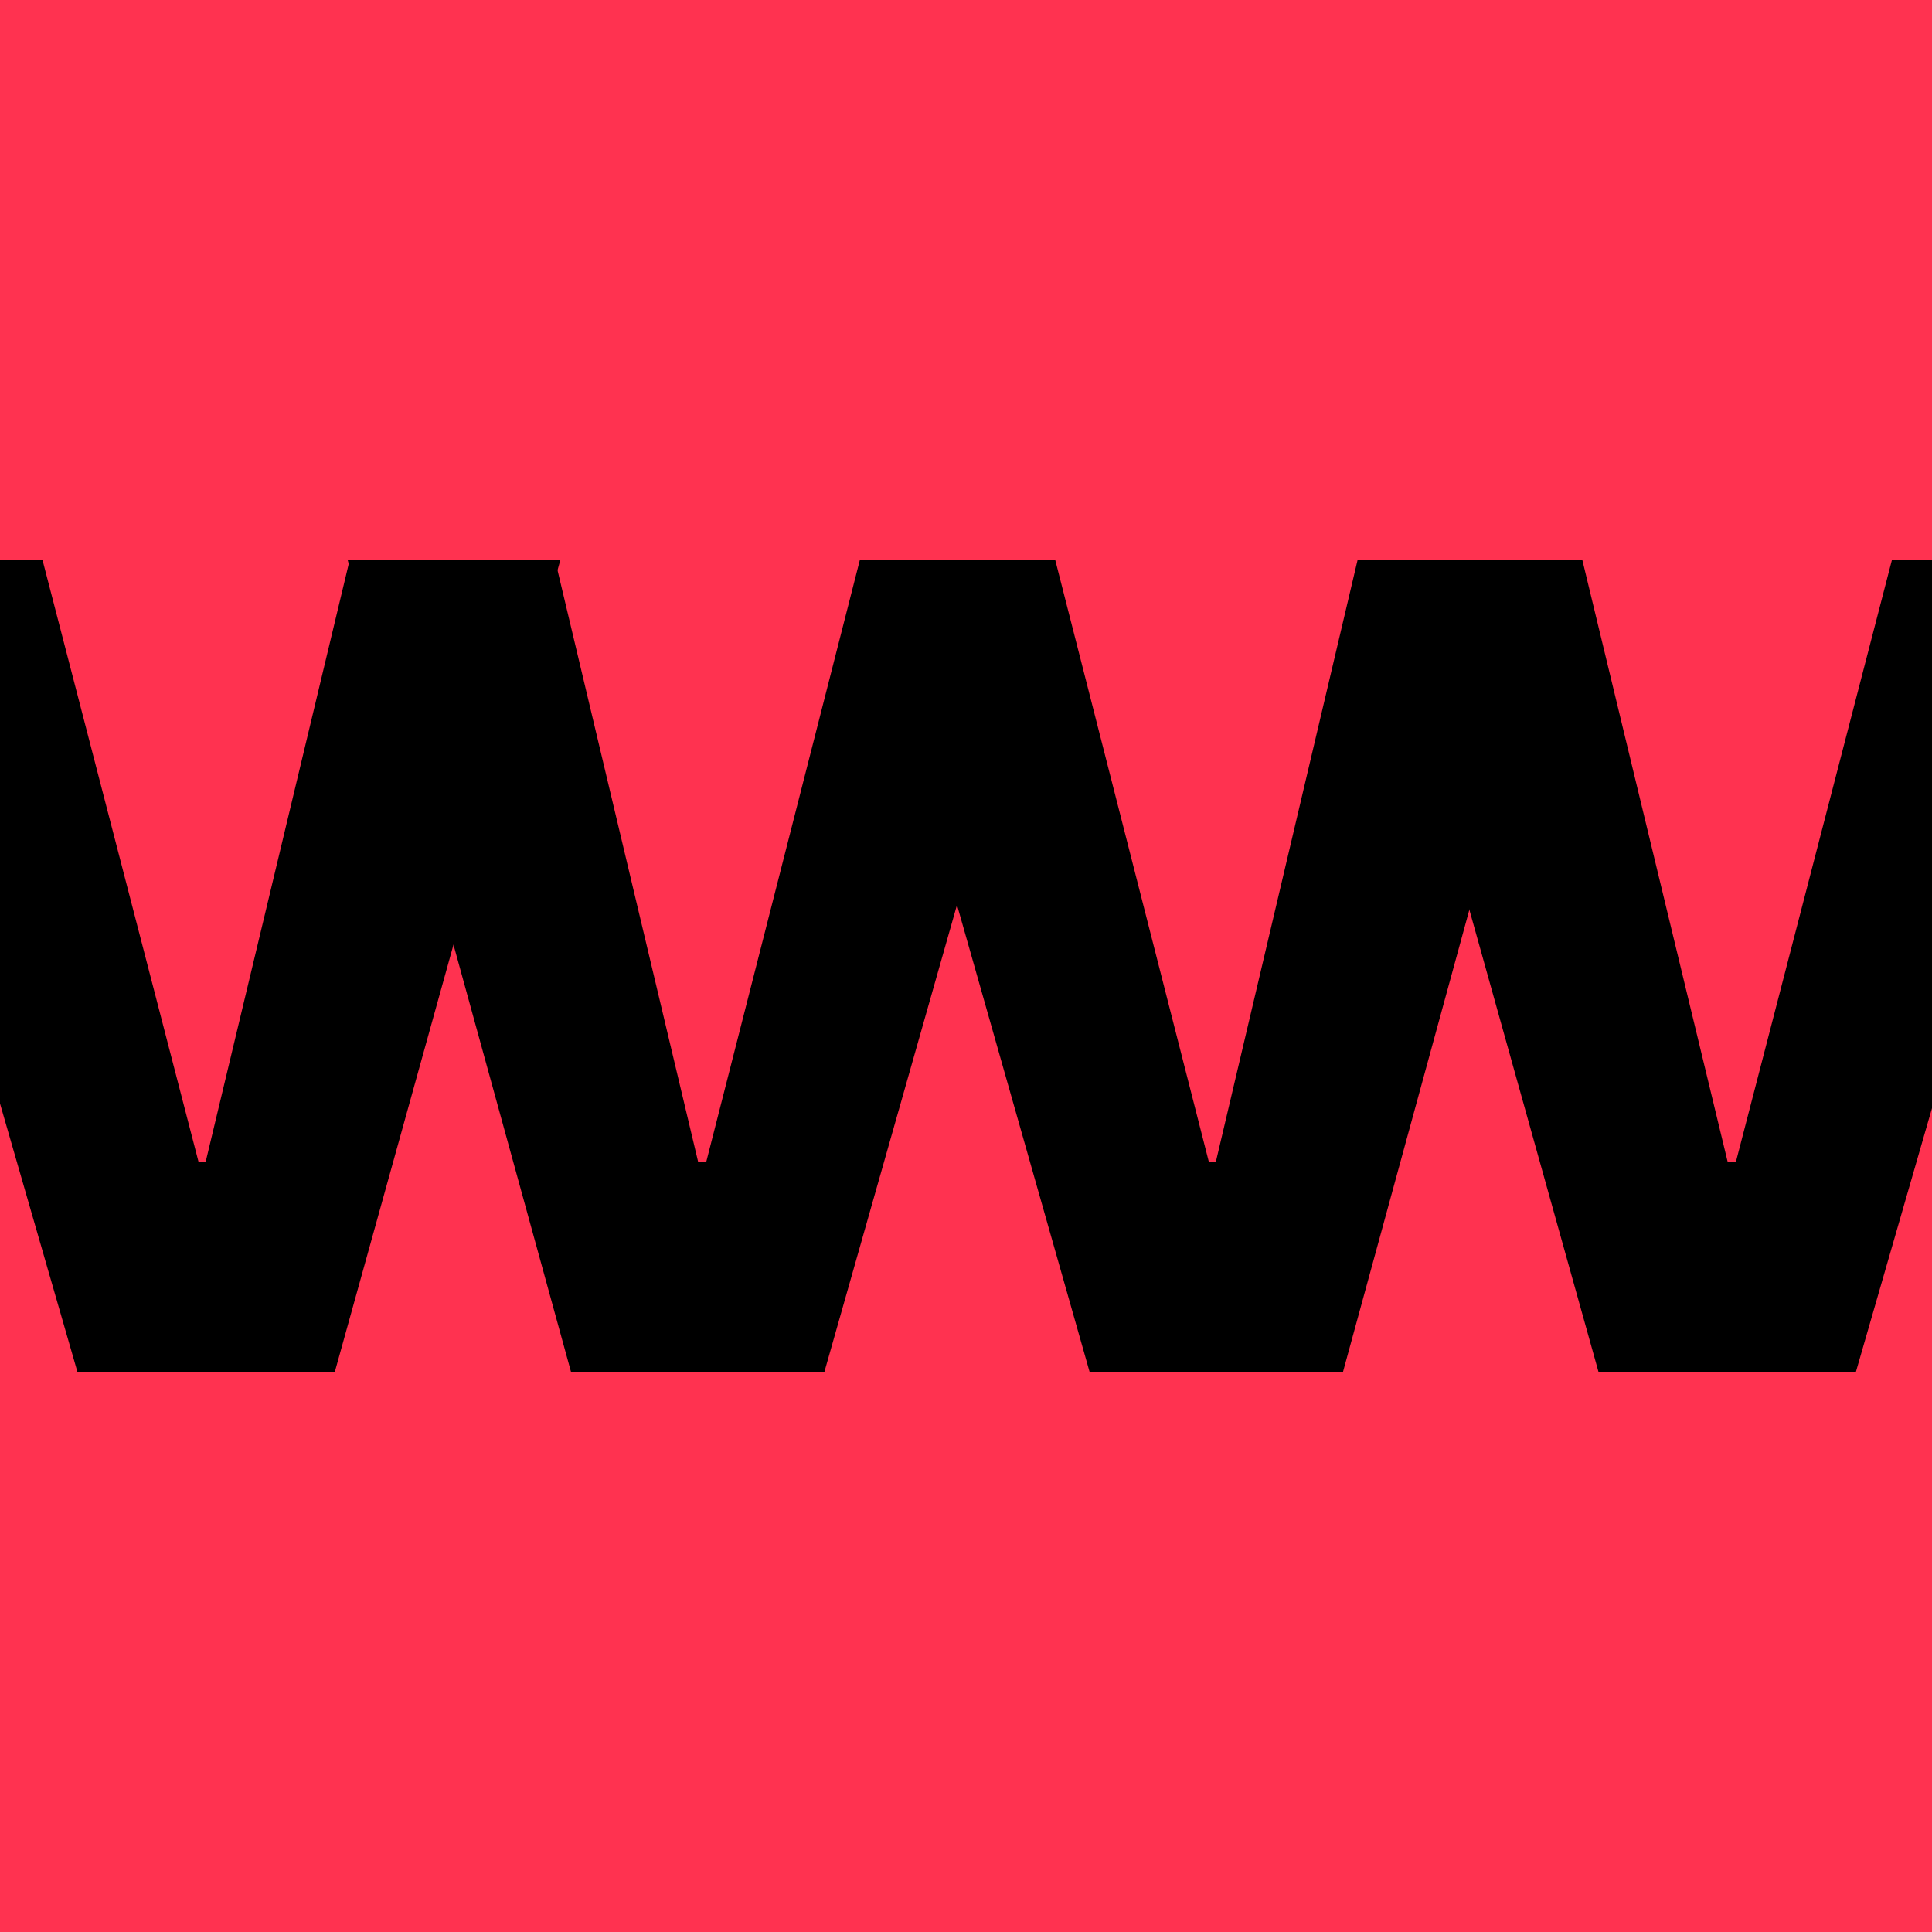
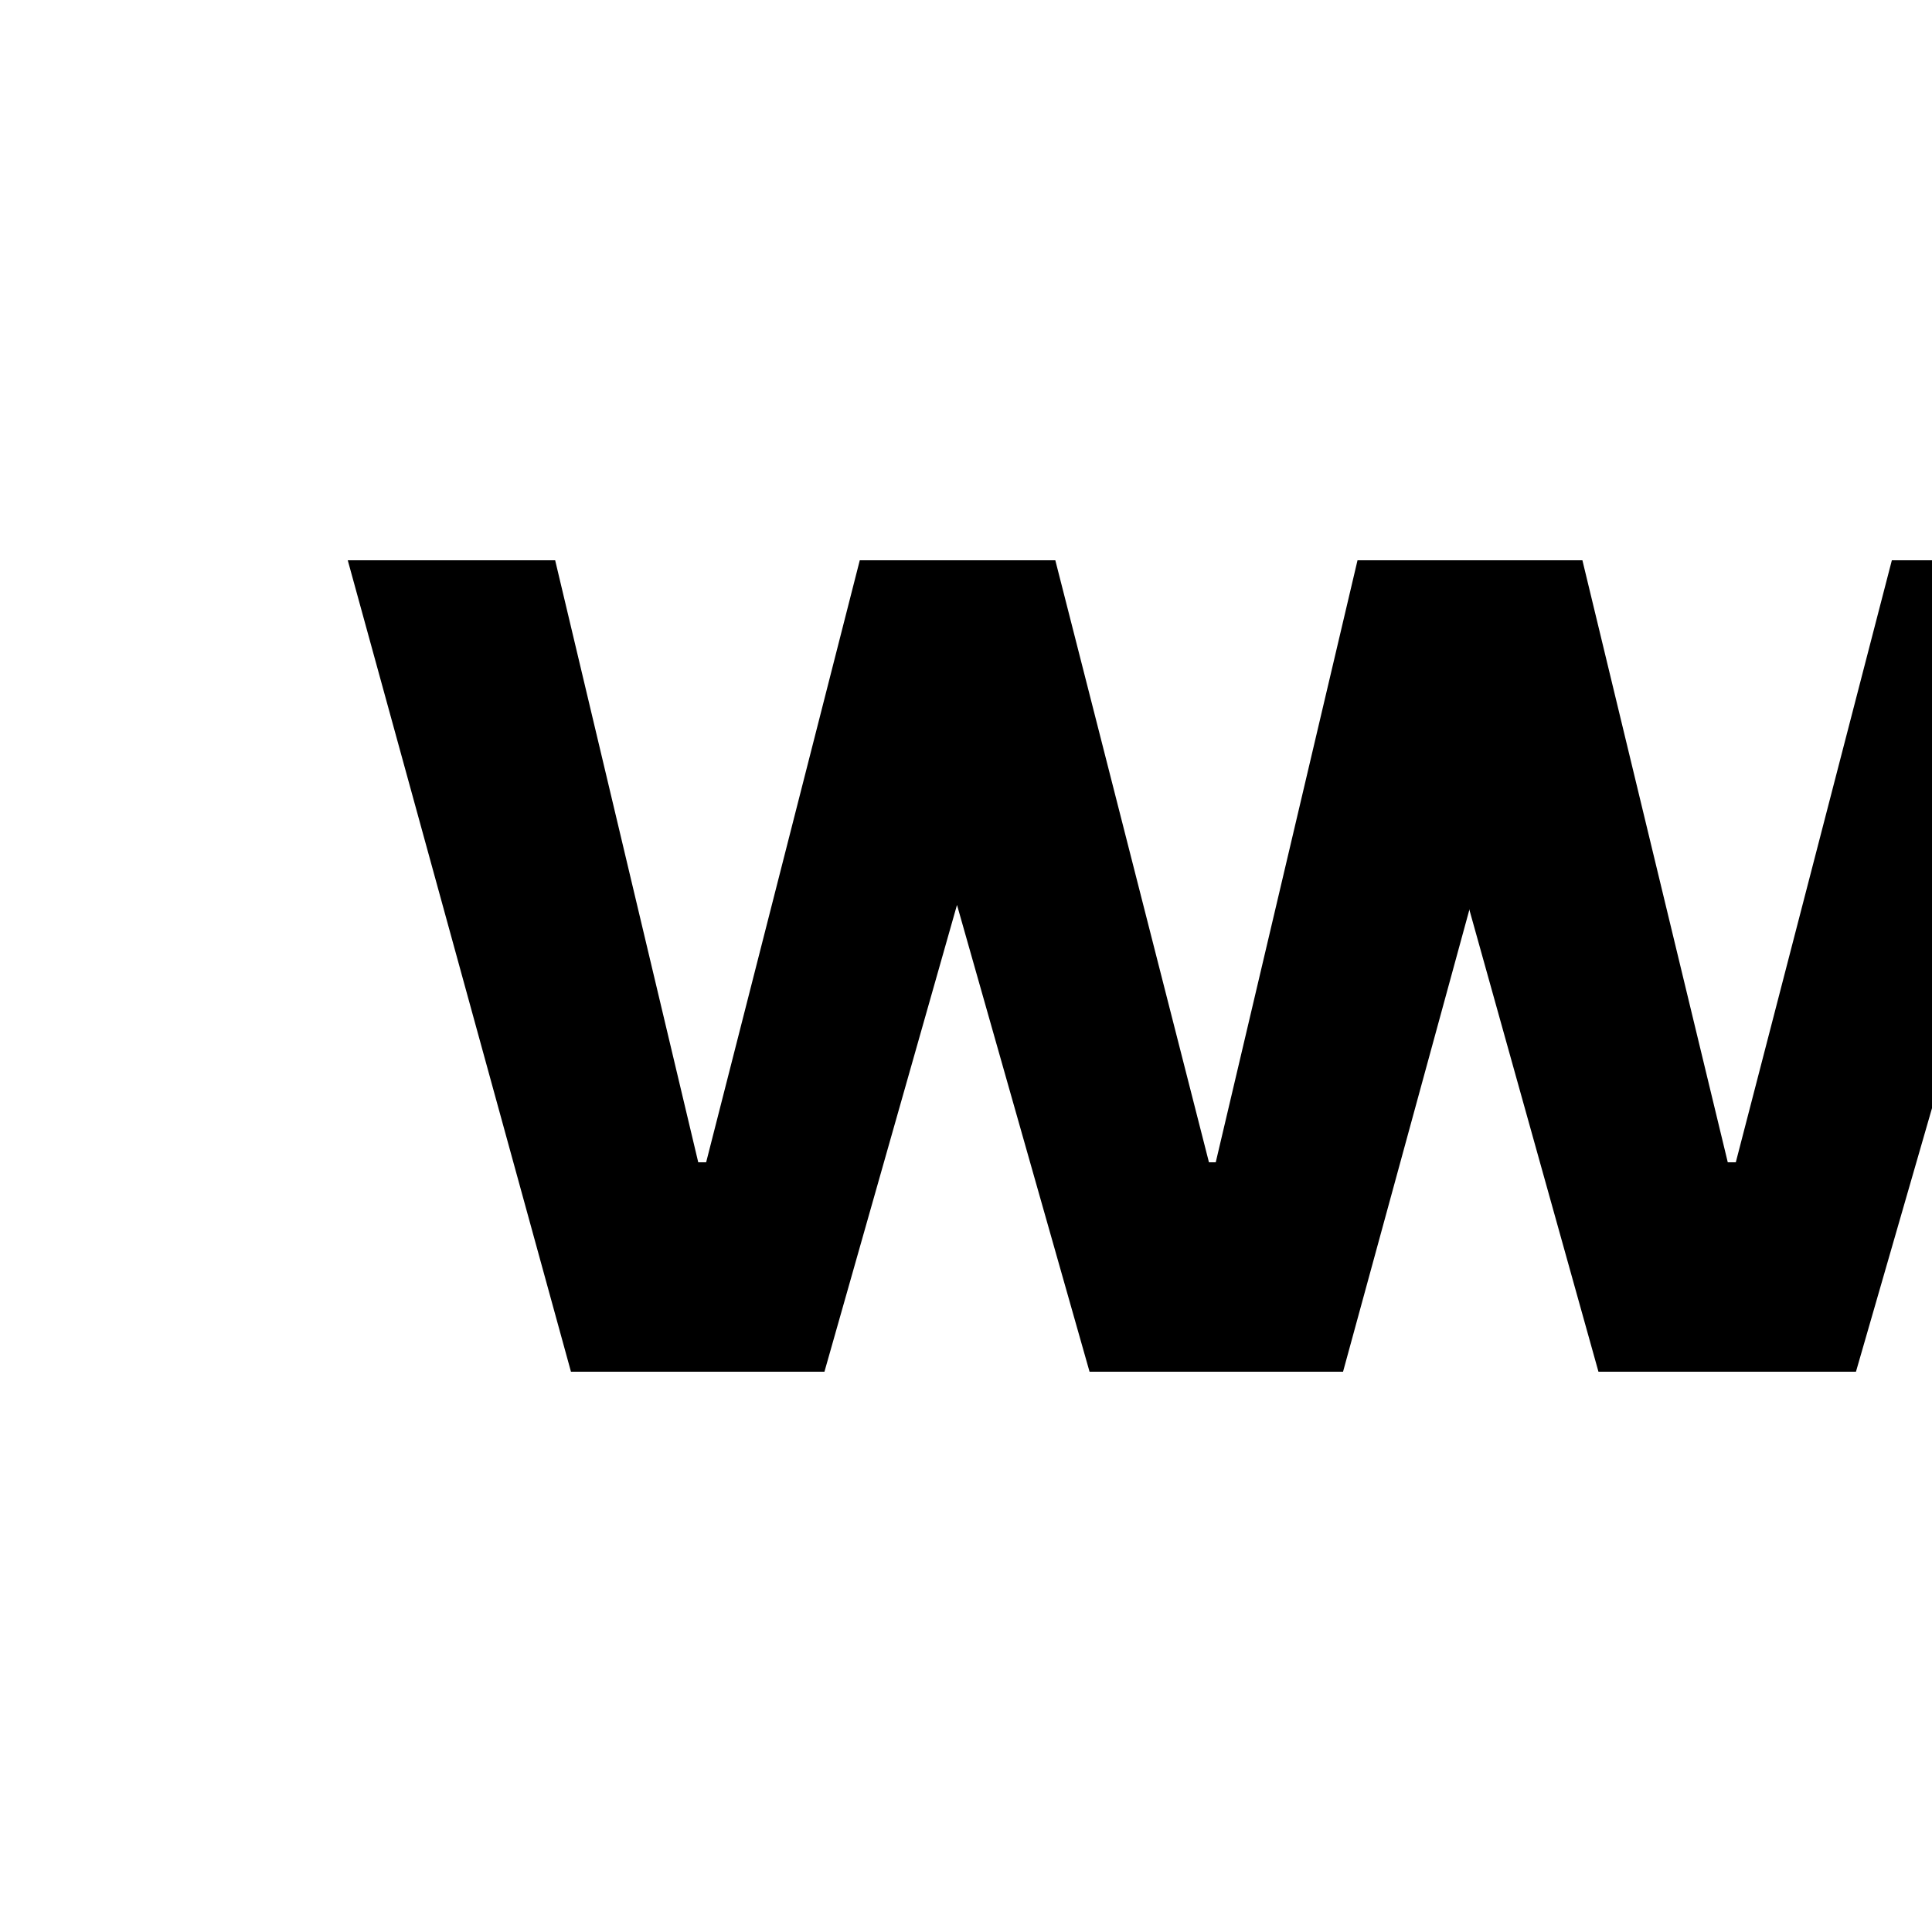
<svg xmlns="http://www.w3.org/2000/svg" width="100" height="100" viewBox="0 0 100 100" fill="none">
  <g clip-path="url(#clip0_1819_2104)">
-     <rect width="100" height="100" fill="#FF3250" />
    <path d="M62.575 60.159H62.916H62.927L70.265 29H81L69.516 71H56.395L49.534 46.839L42.673 71H29.553L18 29H28.735L36.141 60.159H36.55L44.502 29H54.623L62.575 60.159Z" fill="black" />
-     <path d="M10.282 60.159H10.629H10.64L18.095 29H29L17.333 71H4.005L-2.965 46.839L-9.935 71H-23.264L-35 29H-24.095L-16.571 60.159H-16.155L-8.078 29H2.204L10.282 60.159Z" fill="black" />
    <path d="M116.282 60.159H116.629H116.64L124.095 29H135L123.333 71H110.005L103.035 46.839L96.064 71H82.736L71 29H81.905L89.429 60.159H89.845L97.922 29H108.204L116.282 60.159Z" fill="black" />
  </g>
  <defs>
    <clipPath id="clip0_1819_2104">
      <rect width="100" height="100" fill="white" />
    </clipPath>
  </defs>
</svg>